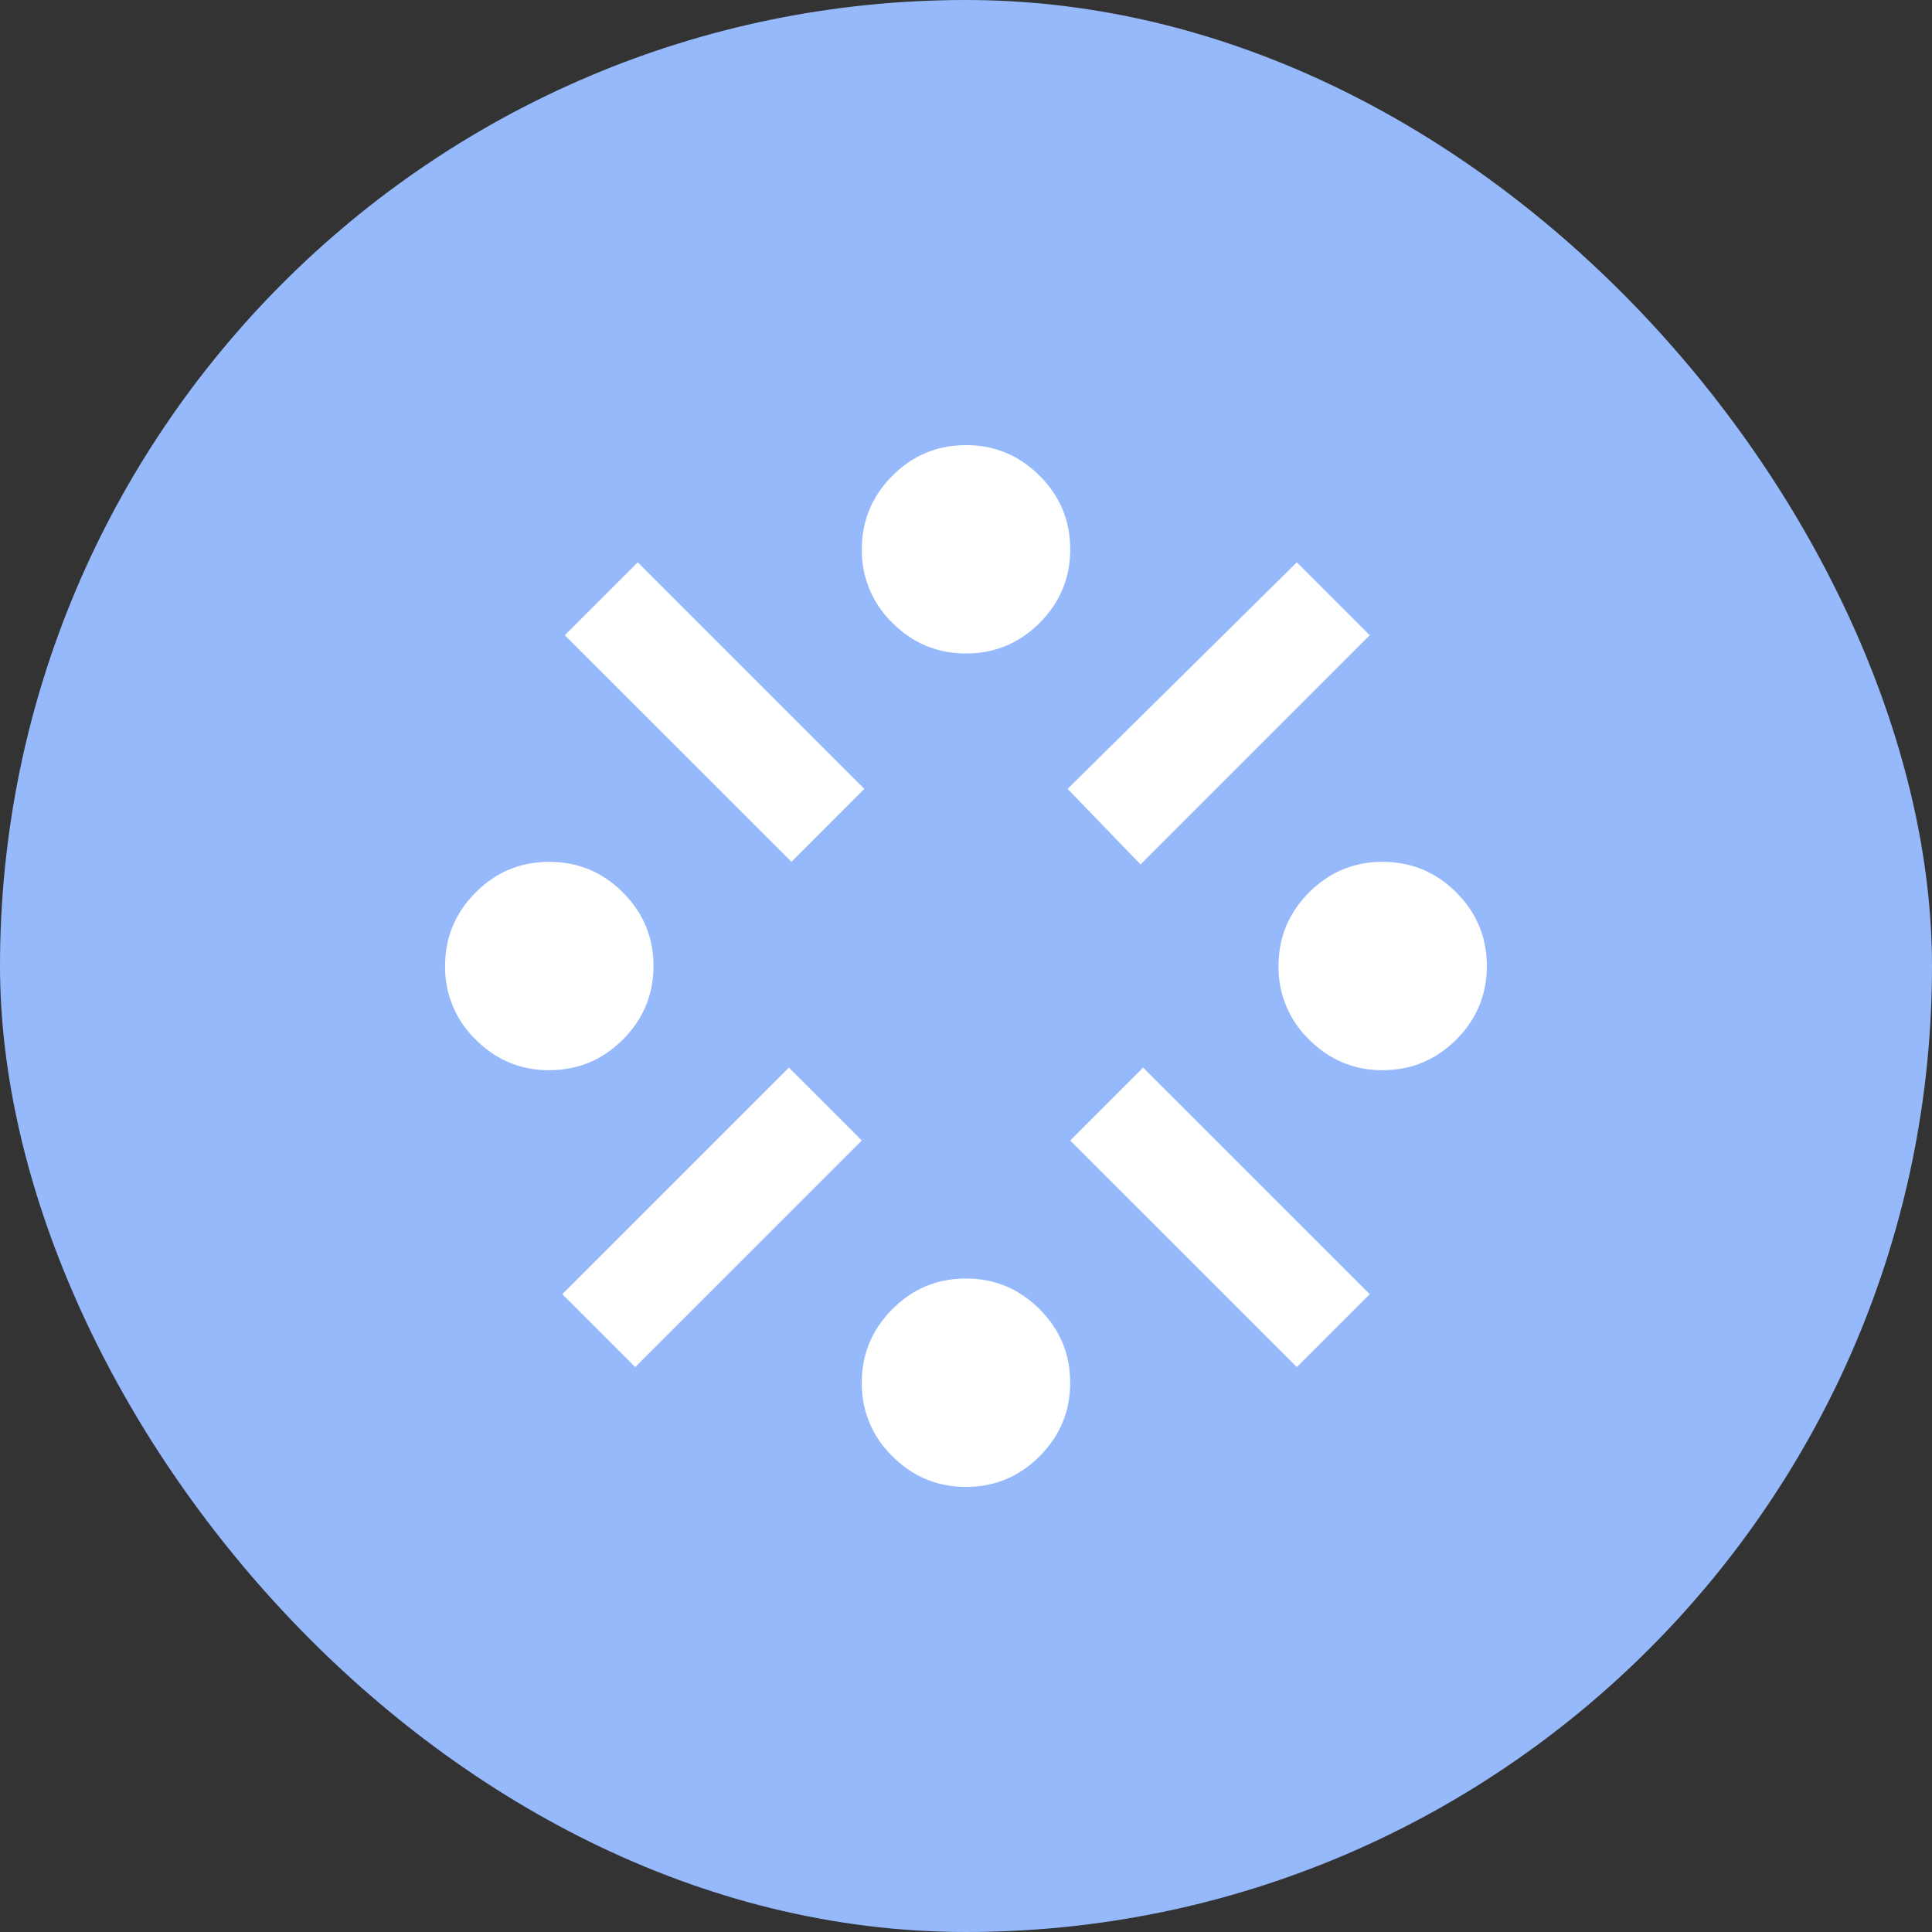
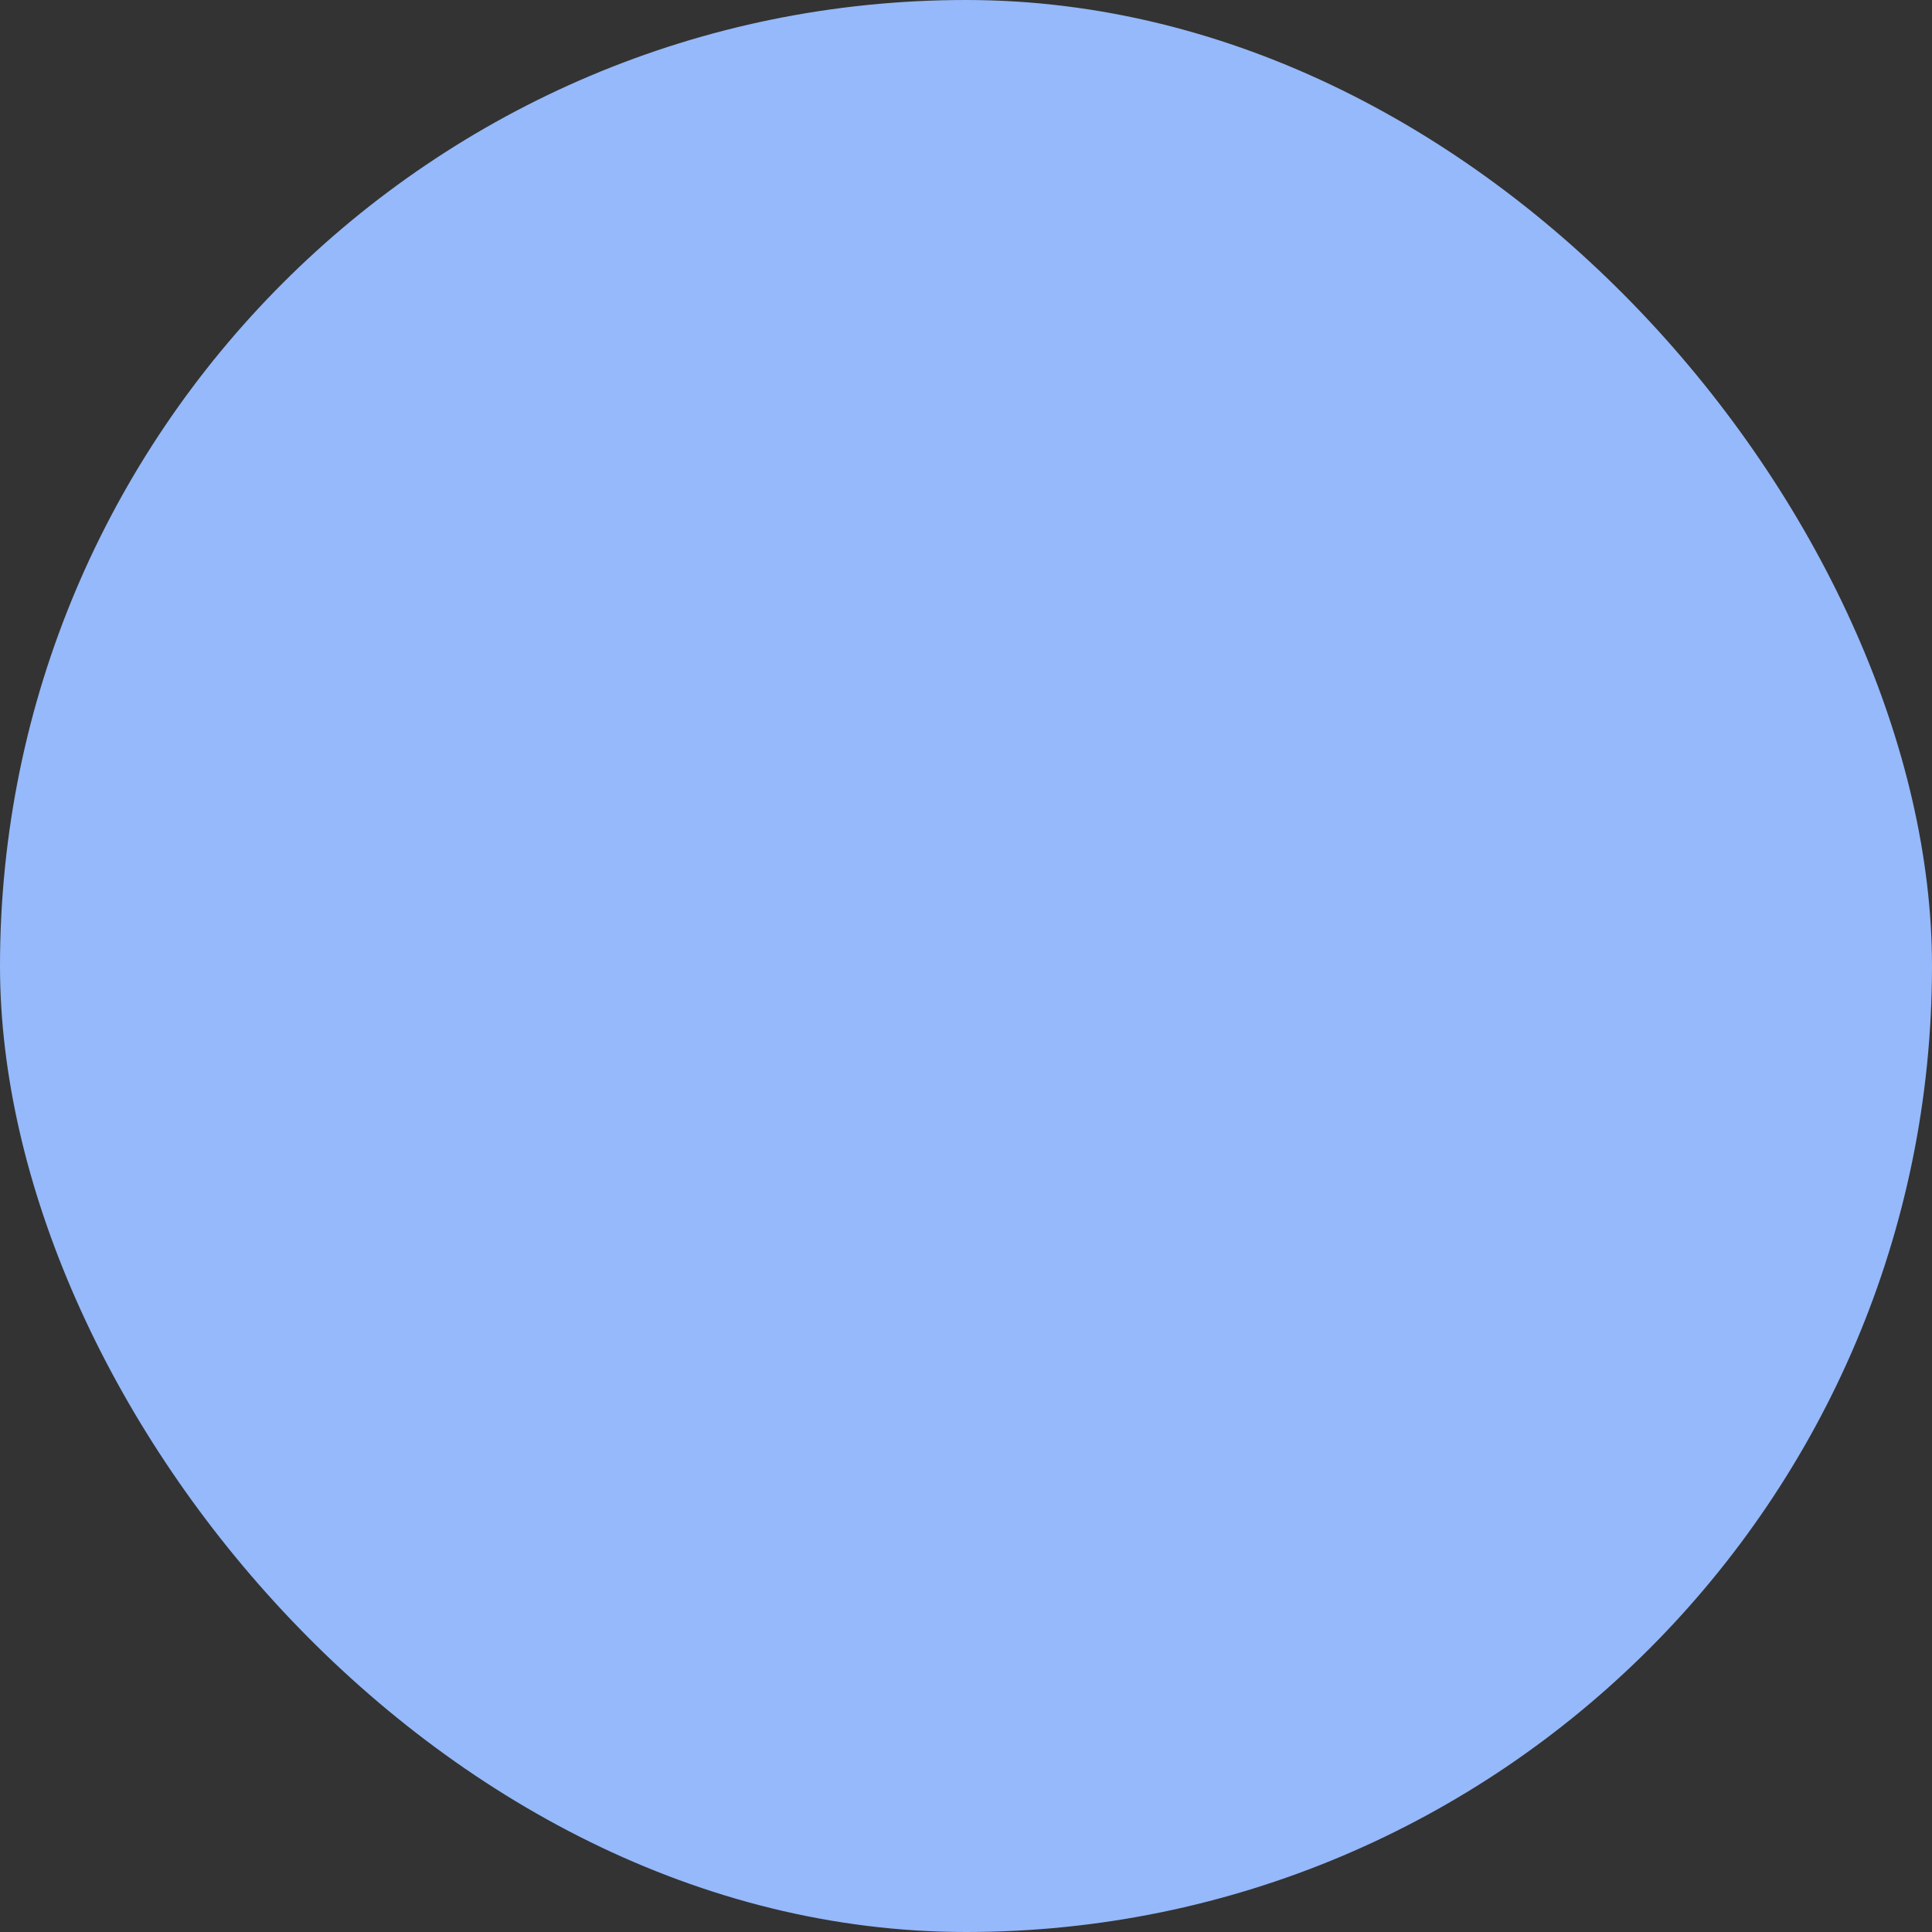
<svg xmlns="http://www.w3.org/2000/svg" width="34" height="34" fill="none" viewBox="0 0 34 34">
  <rect x="0" y="0" width="34" height="34" fill="#333333" stroke="none" />
  <rect width="34" height="34" fill="#95B9FA" rx="17" />
-   <path fill="#fff" d="M9.666 18.834c-.504 0-.935-.18-1.294-.539A1.766 1.766 0 0 1 7.833 17c0-.504.18-.936.539-1.295.359-.359.79-.538 1.294-.538.505 0 .936.18 1.295.538.36.36.539.791.539 1.295 0 .504-.18.936-.539 1.295-.359.359-.79.538-1.295.538Zm1.513 5.224-1.283-1.283 3.987-3.987 1.283 1.283-3.987 3.987Zm2.75-8.891L9.94 11.179l1.284-1.283 3.987 3.987-1.283 1.284Zm3.07 11c-.503 0-.935-.18-1.294-.539a1.765 1.765 0 0 1-.539-1.294c0-.505.18-.936.539-1.295.359-.36.79-.539 1.295-.539.504 0 .935.18 1.294.539.36.359.539.79.539 1.294 0 .505-.18.936-.538 1.295-.36.36-.791.539-1.295.539ZM17 11.5c-.503 0-.935-.18-1.294-.538a1.765 1.765 0 0 1-.539-1.295c0-.504.18-.936.539-1.295.359-.359.79-.538 1.295-.538.504 0 .935.179 1.294.538.36.36.539.79.539 1.295 0 .504-.18.936-.538 1.295-.36.359-.791.538-1.295.538Zm3.072 3.713-1.284-1.33 4.034-3.987 1.283 1.283-4.034 4.034Zm2.75 8.845-3.988-3.987 1.283-1.283 3.988 3.987-1.284 1.284Zm1.512-5.224c-.504 0-.936-.18-1.295-.539A1.766 1.766 0 0 1 22.5 17c0-.504.18-.936.538-1.295.36-.359.79-.538 1.295-.538.504 0 .936.18 1.295.538.359.36.538.791.538 1.295 0 .504-.18.936-.538 1.295-.36.359-.79.538-1.295.538Z" />
</svg>